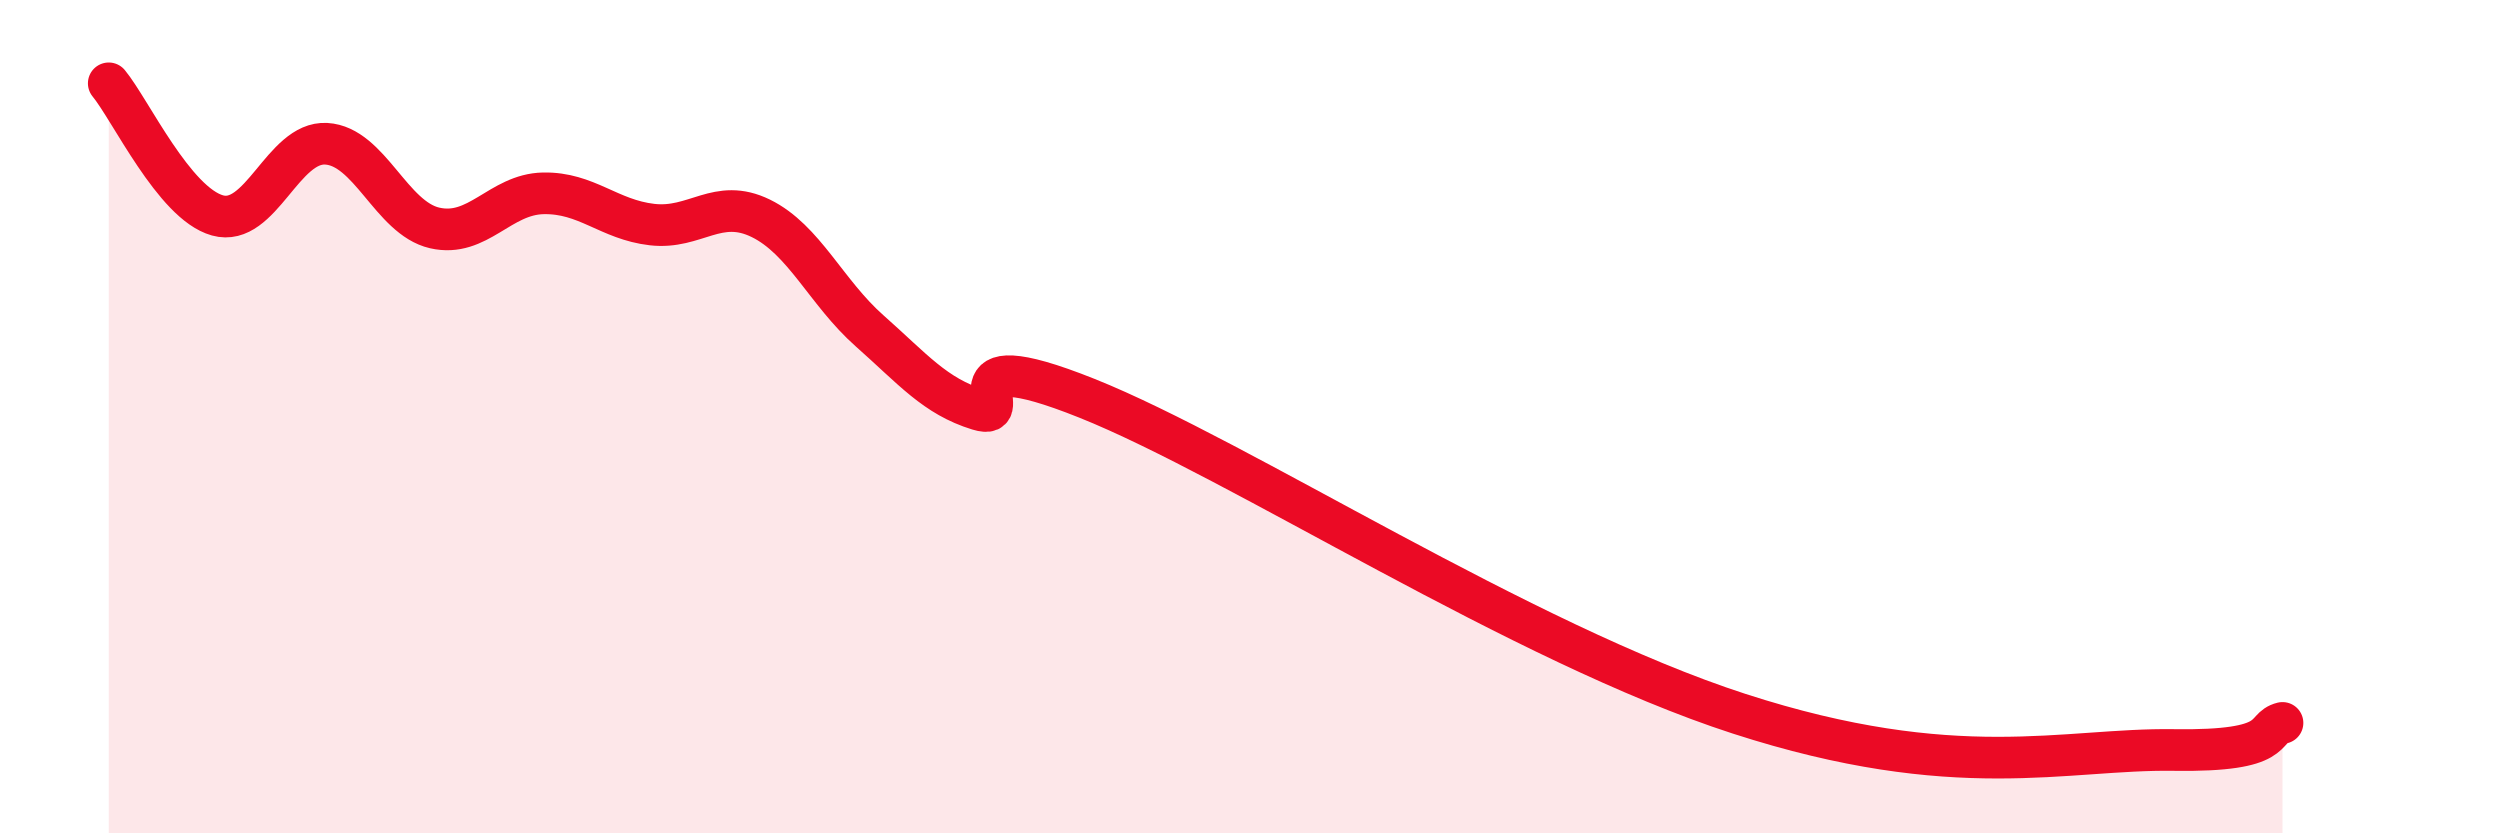
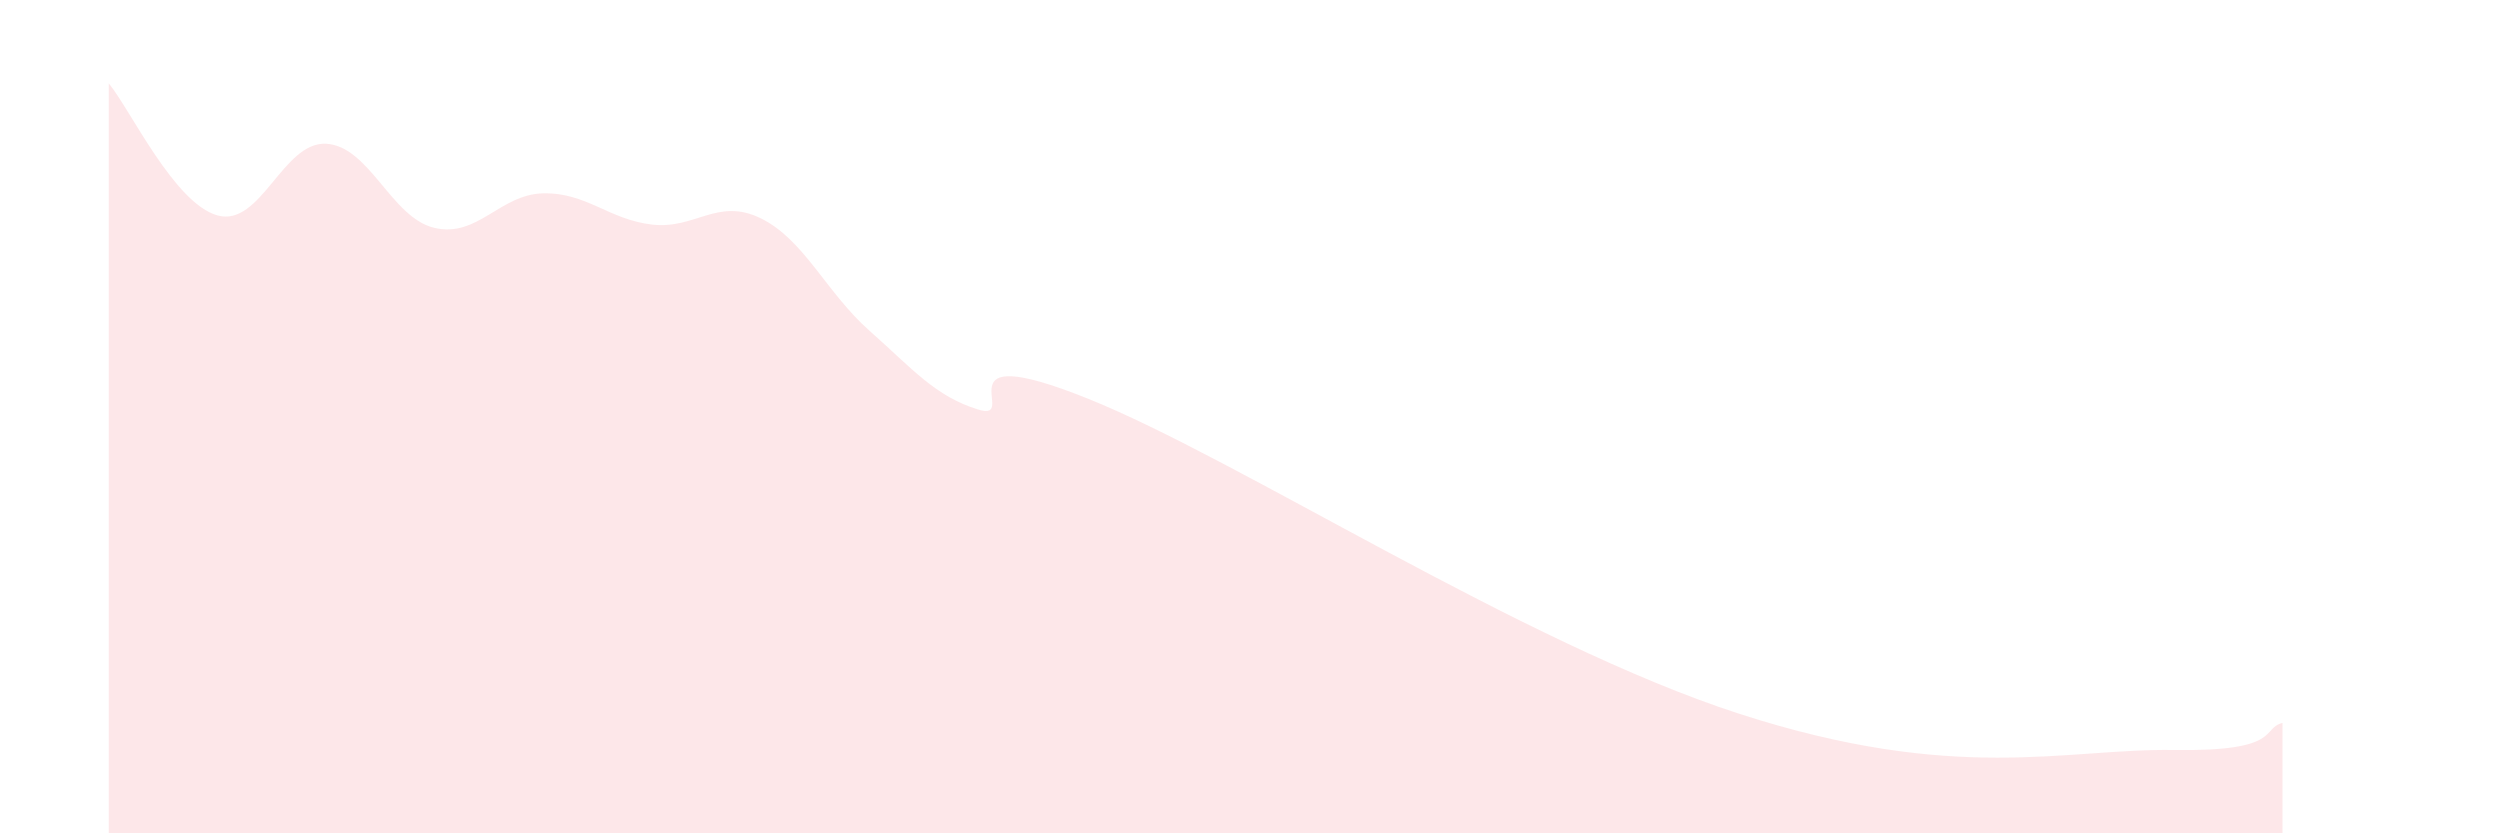
<svg xmlns="http://www.w3.org/2000/svg" width="60" height="20" viewBox="0 0 60 20">
  <path d="M 2.61,2 C 3.13,2.63 4.18,4.88 5.22,5.17 C 6.26,5.46 6.79,3.39 7.83,3.45 C 8.87,3.51 9.39,5.23 10.43,5.47 C 11.47,5.71 12,4.66 13.04,4.64 C 14.08,4.62 14.61,5.27 15.65,5.39 C 16.69,5.51 17.22,4.73 18.26,5.24 C 19.3,5.75 19.83,7.02 20.87,7.94 C 21.91,8.86 22.44,9.51 23.48,9.83 C 24.52,10.15 22.44,8.1 26.09,9.56 C 29.74,11.02 36.52,15.44 41.74,17.13 C 46.96,18.82 49.56,17.96 52.17,18 C 54.78,18.04 54.26,17.48 54.78,17.35L54.78 20L2.61 20Z" fill="#EB0A25" opacity="0.1" stroke-linecap="round" stroke-linejoin="round" />
-   <path d="M 2.61,2 C 3.13,2.63 4.18,4.88 5.22,5.17 C 6.26,5.46 6.79,3.39 7.83,3.45 C 8.87,3.51 9.39,5.23 10.43,5.47 C 11.47,5.71 12,4.66 13.04,4.64 C 14.08,4.62 14.61,5.27 15.65,5.39 C 16.69,5.51 17.22,4.73 18.26,5.24 C 19.3,5.75 19.83,7.02 20.87,7.94 C 21.91,8.86 22.44,9.51 23.48,9.83 C 24.52,10.15 22.44,8.1 26.09,9.56 C 29.74,11.02 36.52,15.44 41.74,17.13 C 46.96,18.82 49.56,17.96 52.17,18 C 54.78,18.04 54.26,17.48 54.78,17.35" stroke="#EB0A25" stroke-width="1" fill="none" stroke-linecap="round" stroke-linejoin="round" />
</svg>